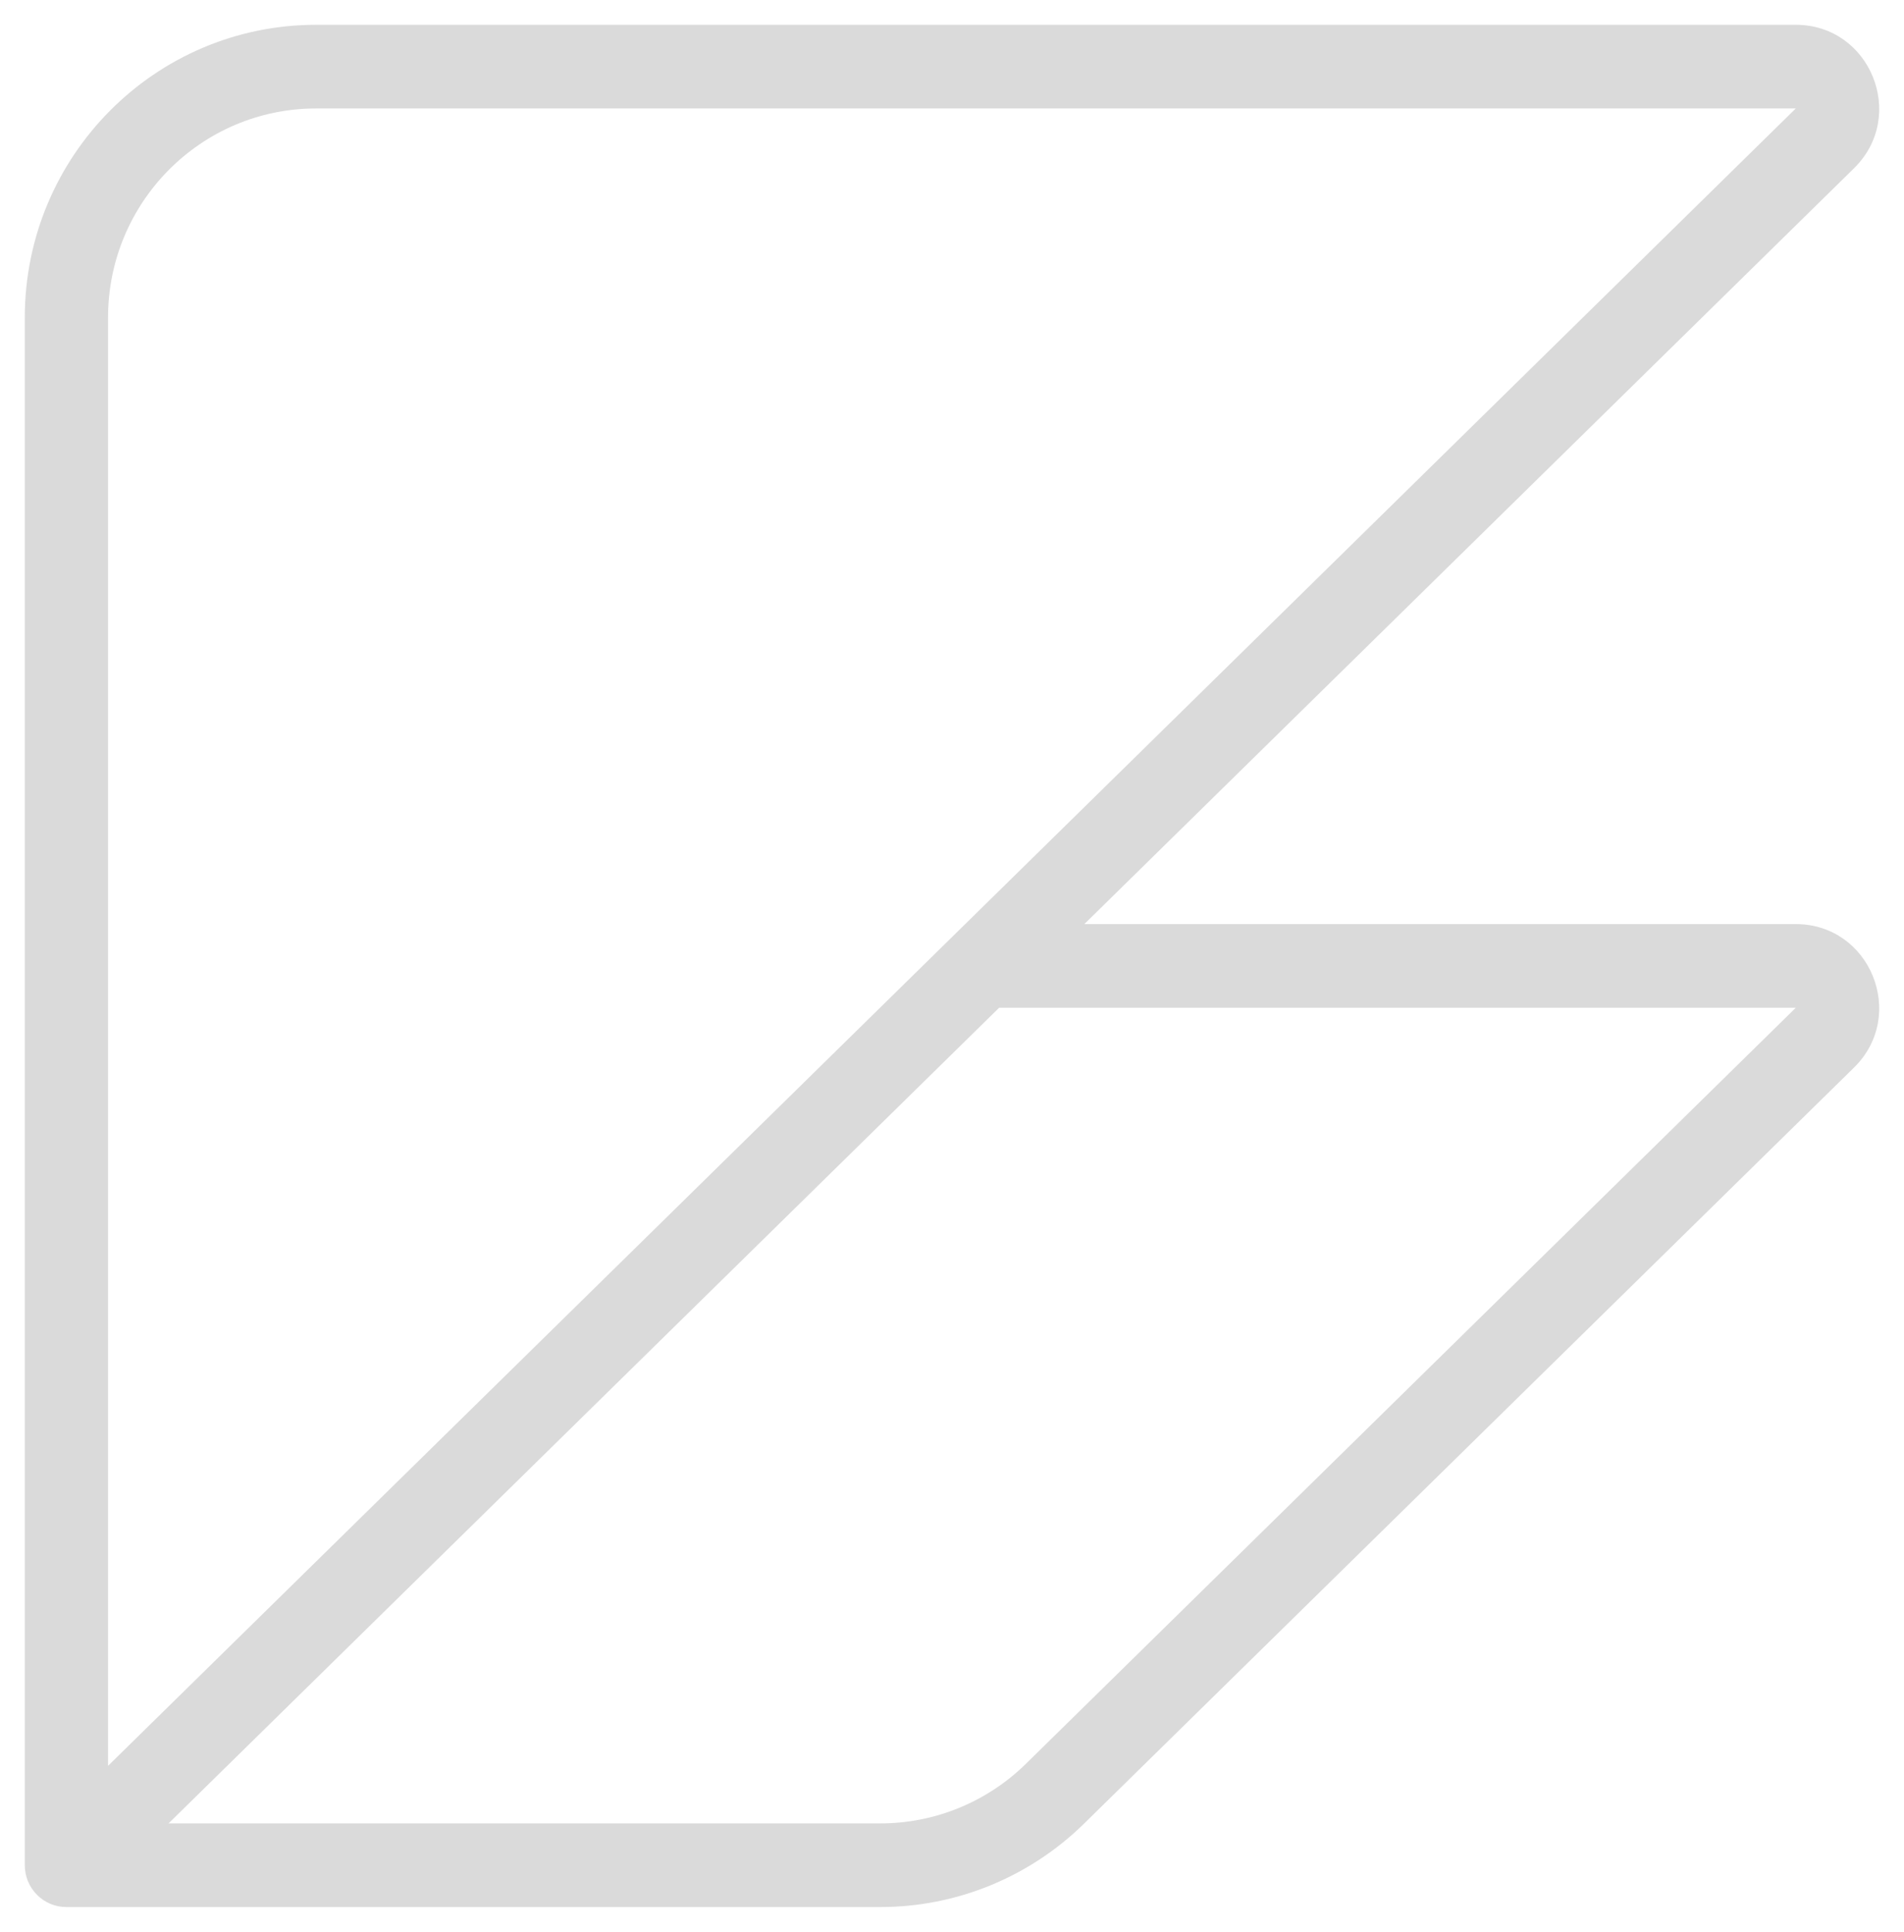
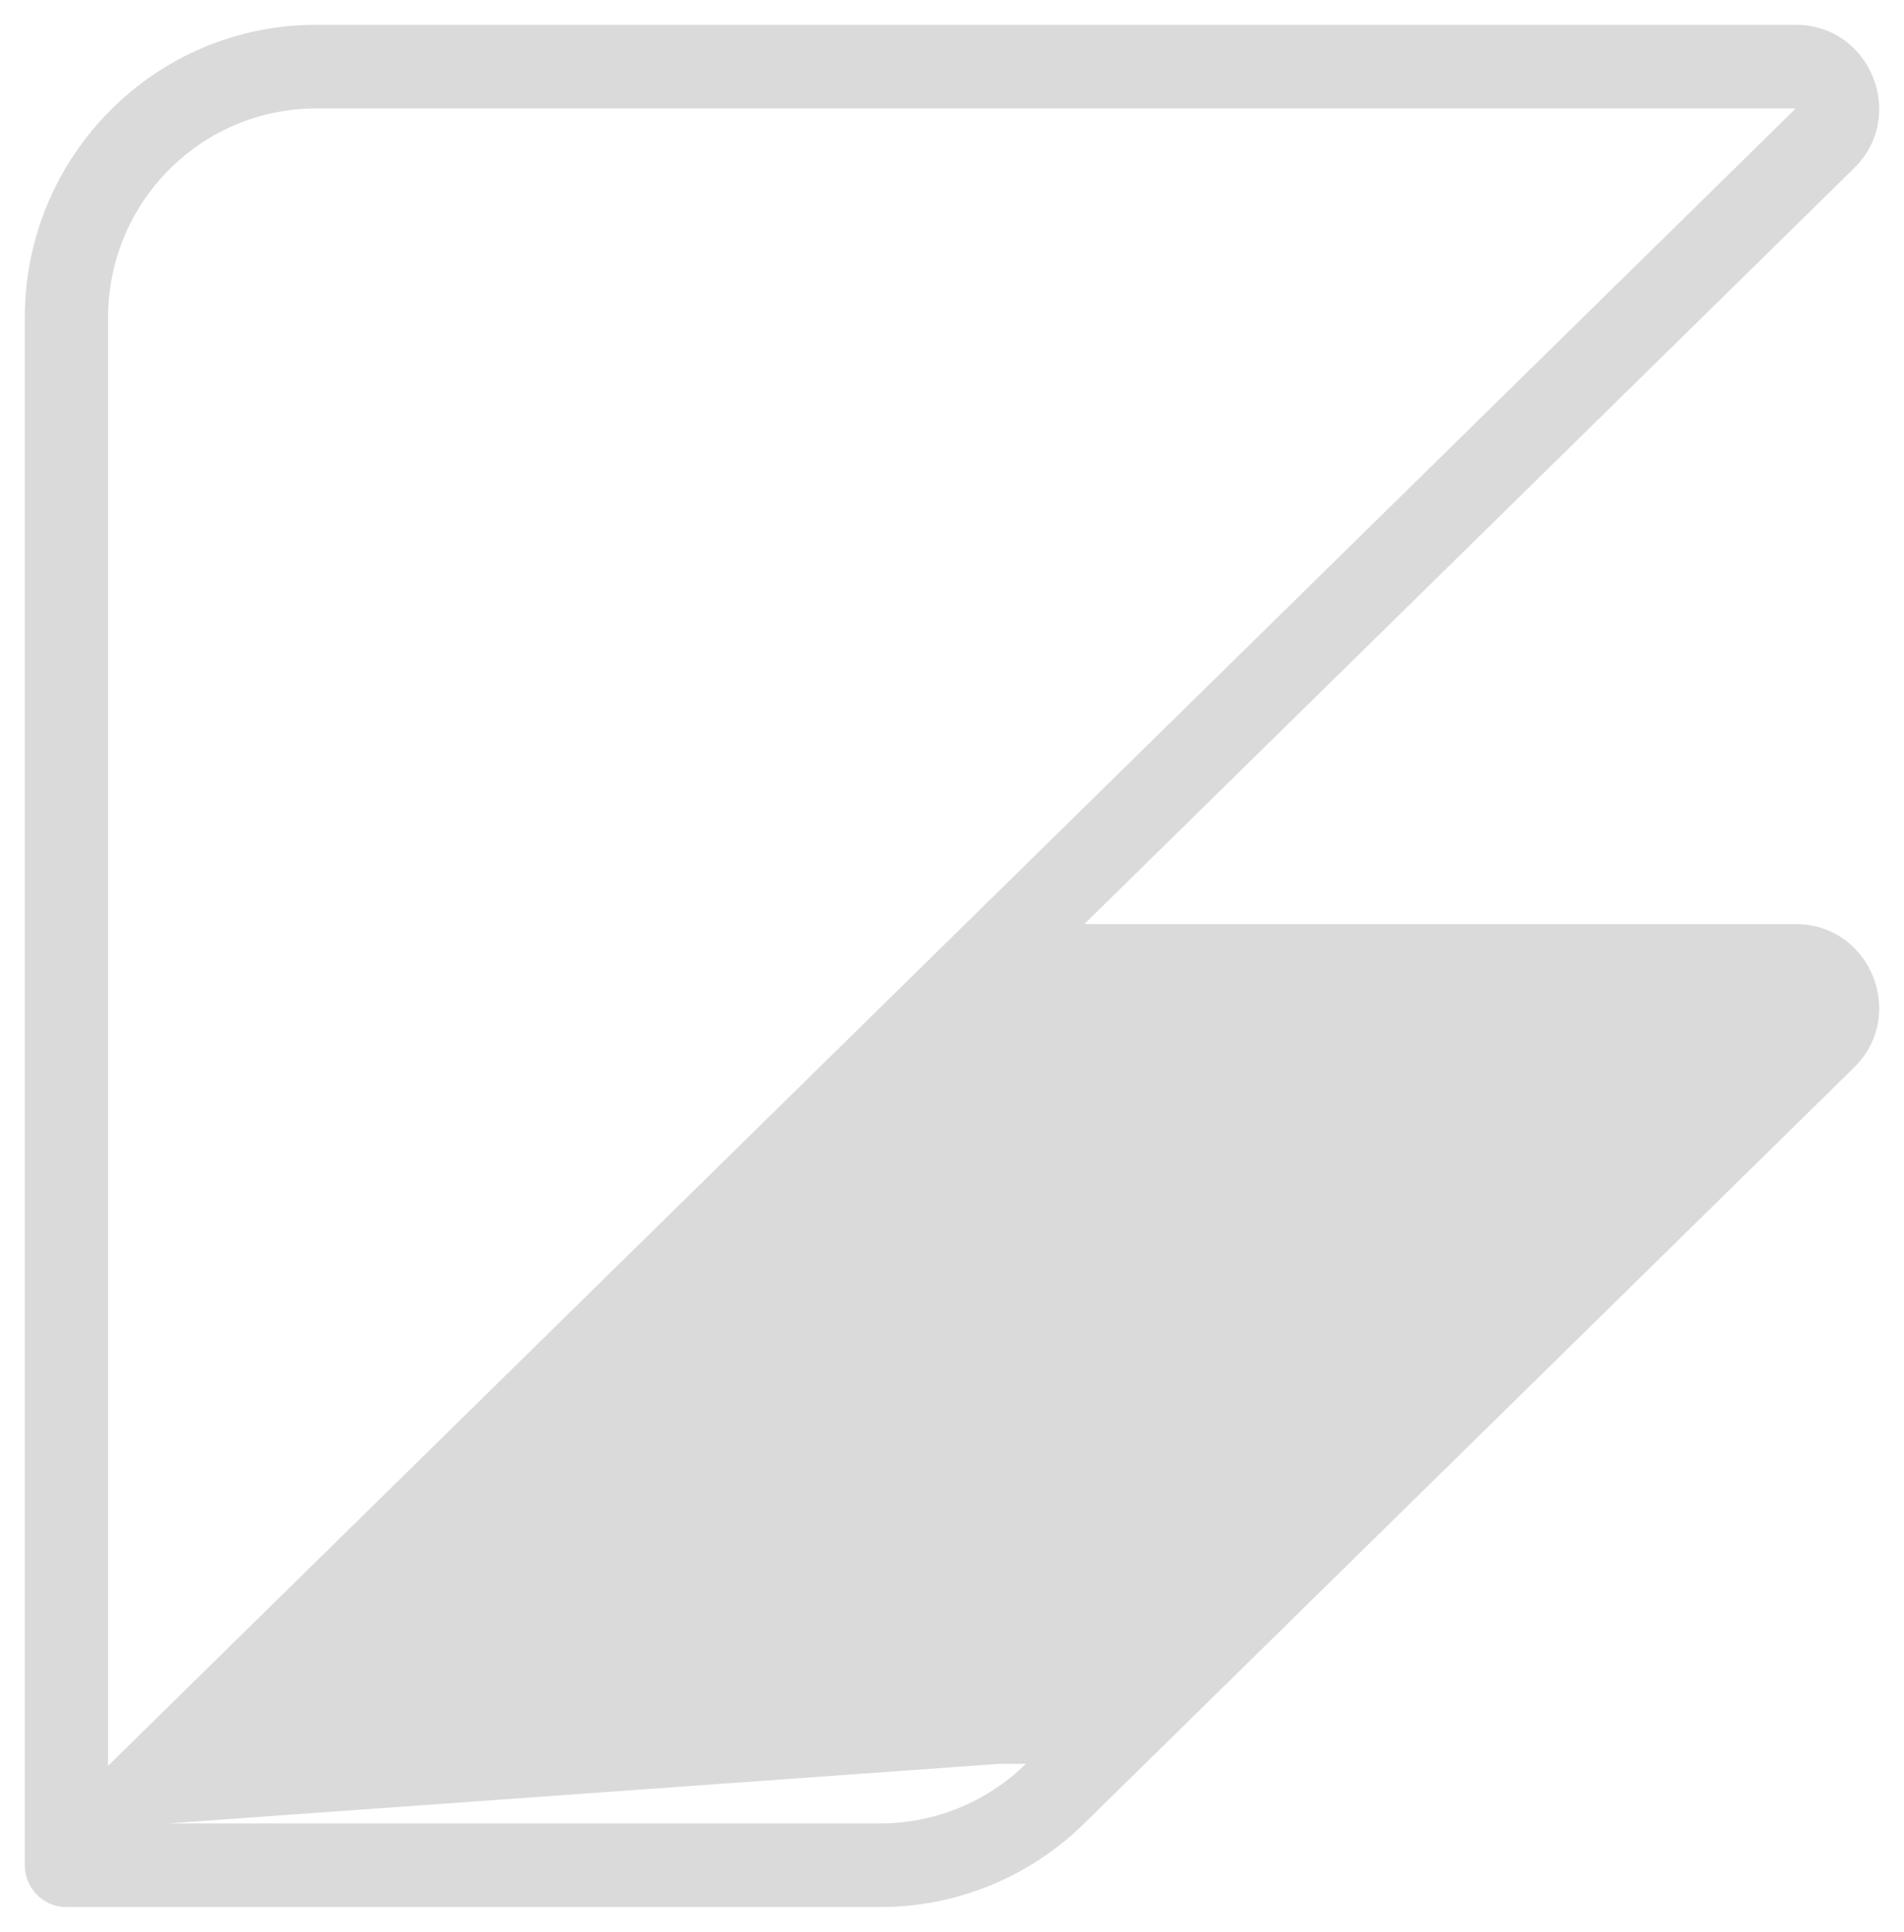
<svg xmlns="http://www.w3.org/2000/svg" width="768" height="779" viewBox="0 0 768 779" fill="none">
  <g filter="url(#filter0_d_1127_204)">
-     <path d="M724.347 10C754.449 10 769.353 46.727 747.826 67.864L437.375 372.633H724.347C754.449 372.633 769.353 409.361 747.826 430.497L437.26 735.366C415.302 756.923 385.817 769 355.114 769H26.79C17.517 769 10 761.449 10 752.133V128.067C10 62.86 62.62 10 127.53 10H724.347ZM67.994 735.267H355.114C377.044 735.267 398.112 726.649 413.797 711.251L724.347 406.367H403.008L67.994 735.267ZM43.58 712.059L724.347 43.733H127.53C81.166 43.733 43.58 81.491 43.58 128.067V712.059Z" fill="#DADADA" />
+     <path d="M724.347 10C754.449 10 769.353 46.727 747.826 67.864L437.375 372.633H724.347C754.449 372.633 769.353 409.361 747.826 430.497L437.26 735.366C415.302 756.923 385.817 769 355.114 769H26.79C17.517 769 10 761.449 10 752.133V128.067C10 62.86 62.62 10 127.53 10H724.347ZM67.994 735.267H355.114C377.044 735.267 398.112 726.649 413.797 711.251H403.008L67.994 735.267ZM43.58 712.059L724.347 43.733H127.53C81.166 43.733 43.58 81.491 43.58 128.067V712.059Z" fill="#DADADA" />
  </g>
  <defs>
    <filter id="filter0_d_1127_204" x="0" y="0" width="768" height="779" filterUnits="userSpaceOnUse" color-interpolation-filters="sRGB">
      <feFlood flood-opacity="0" result="BackgroundImageFix" />
      <feColorMatrix in="SourceAlpha" type="matrix" values="0 0 0 0 0 0 0 0 0 0 0 0 0 0 0 0 0 0 127 0" result="hardAlpha" />
      <feOffset />
      <feGaussianBlur stdDeviation="5" />
      <feComposite in2="hardAlpha" operator="out" />
      <feColorMatrix type="matrix" values="0 0 0 0 0 0 0 0 0 0 0 0 0 0 0 0 0 0 0.25 0" />
      <feBlend mode="normal" in2="BackgroundImageFix" result="effect1_dropShadow_1127_204" />
      <feBlend mode="normal" in="SourceGraphic" in2="effect1_dropShadow_1127_204" result="shape" />
    </filter>
  </defs>
</svg>